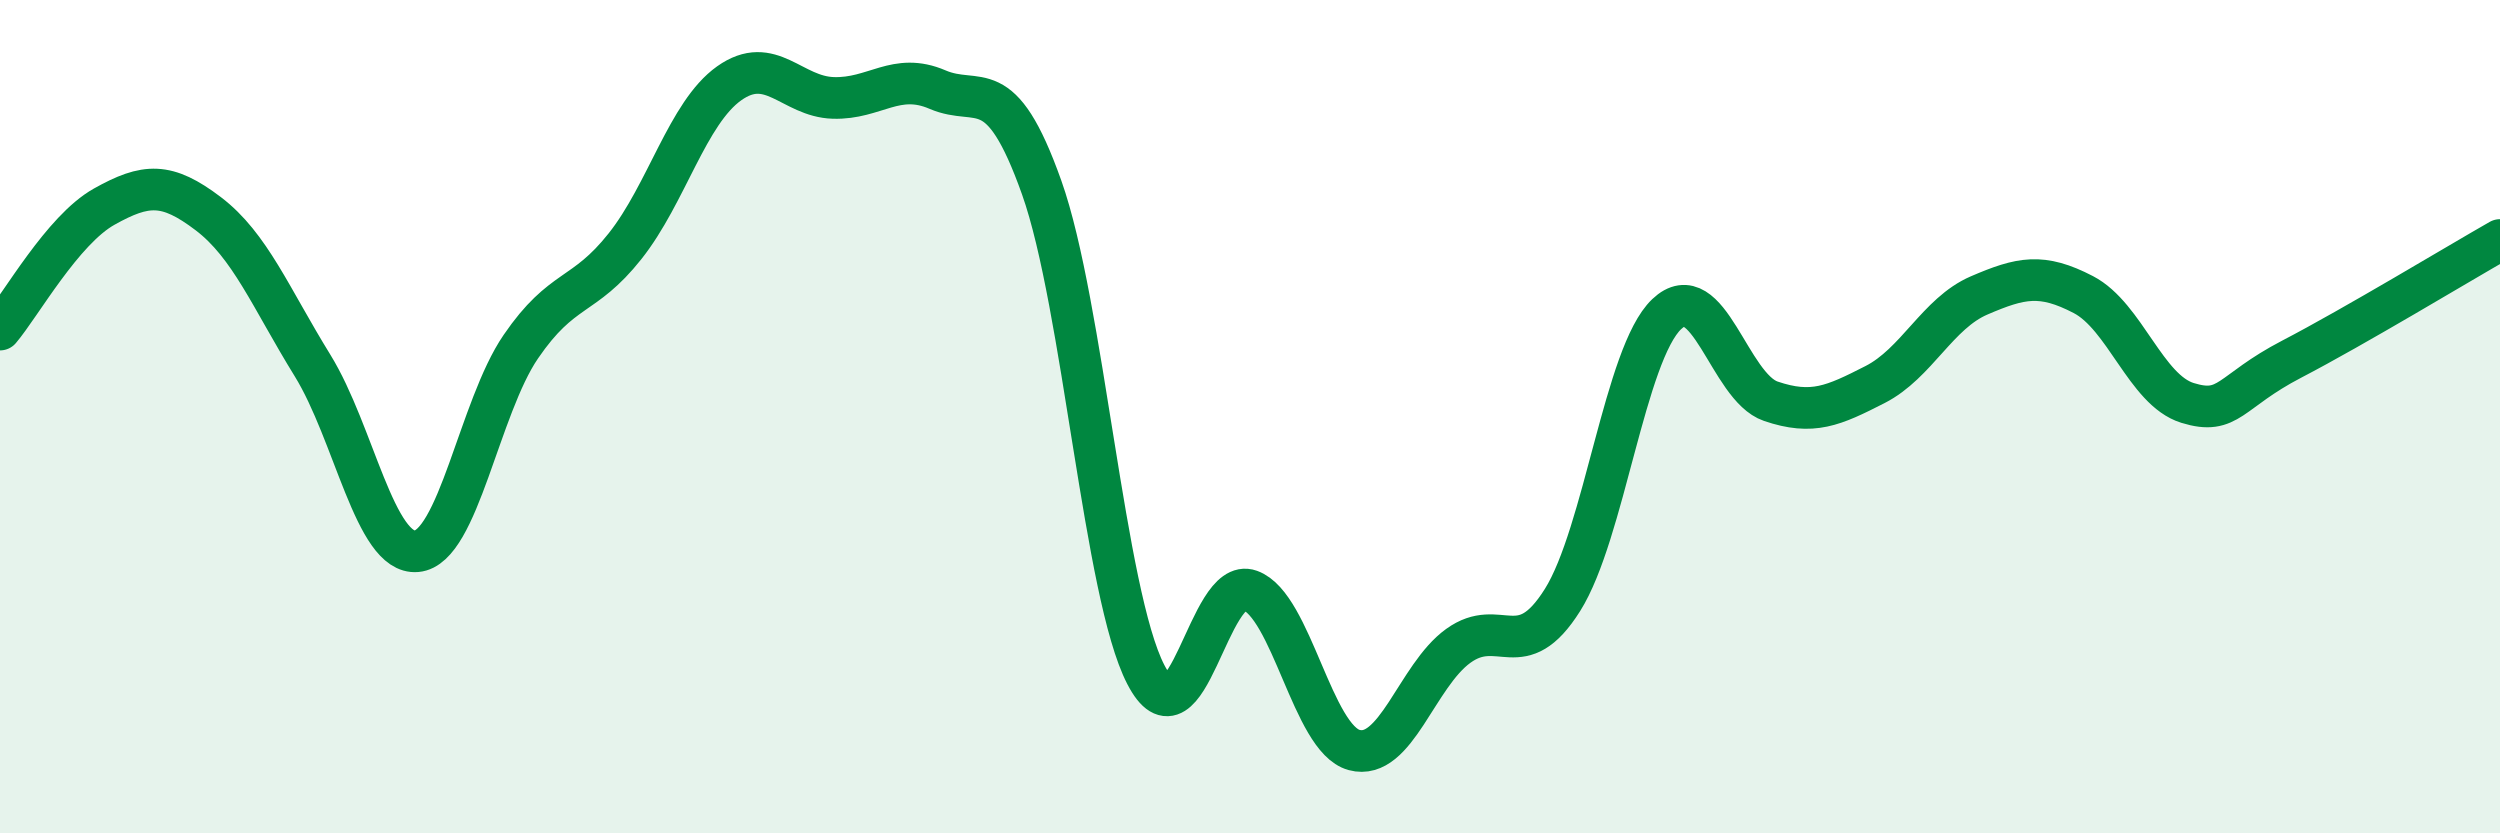
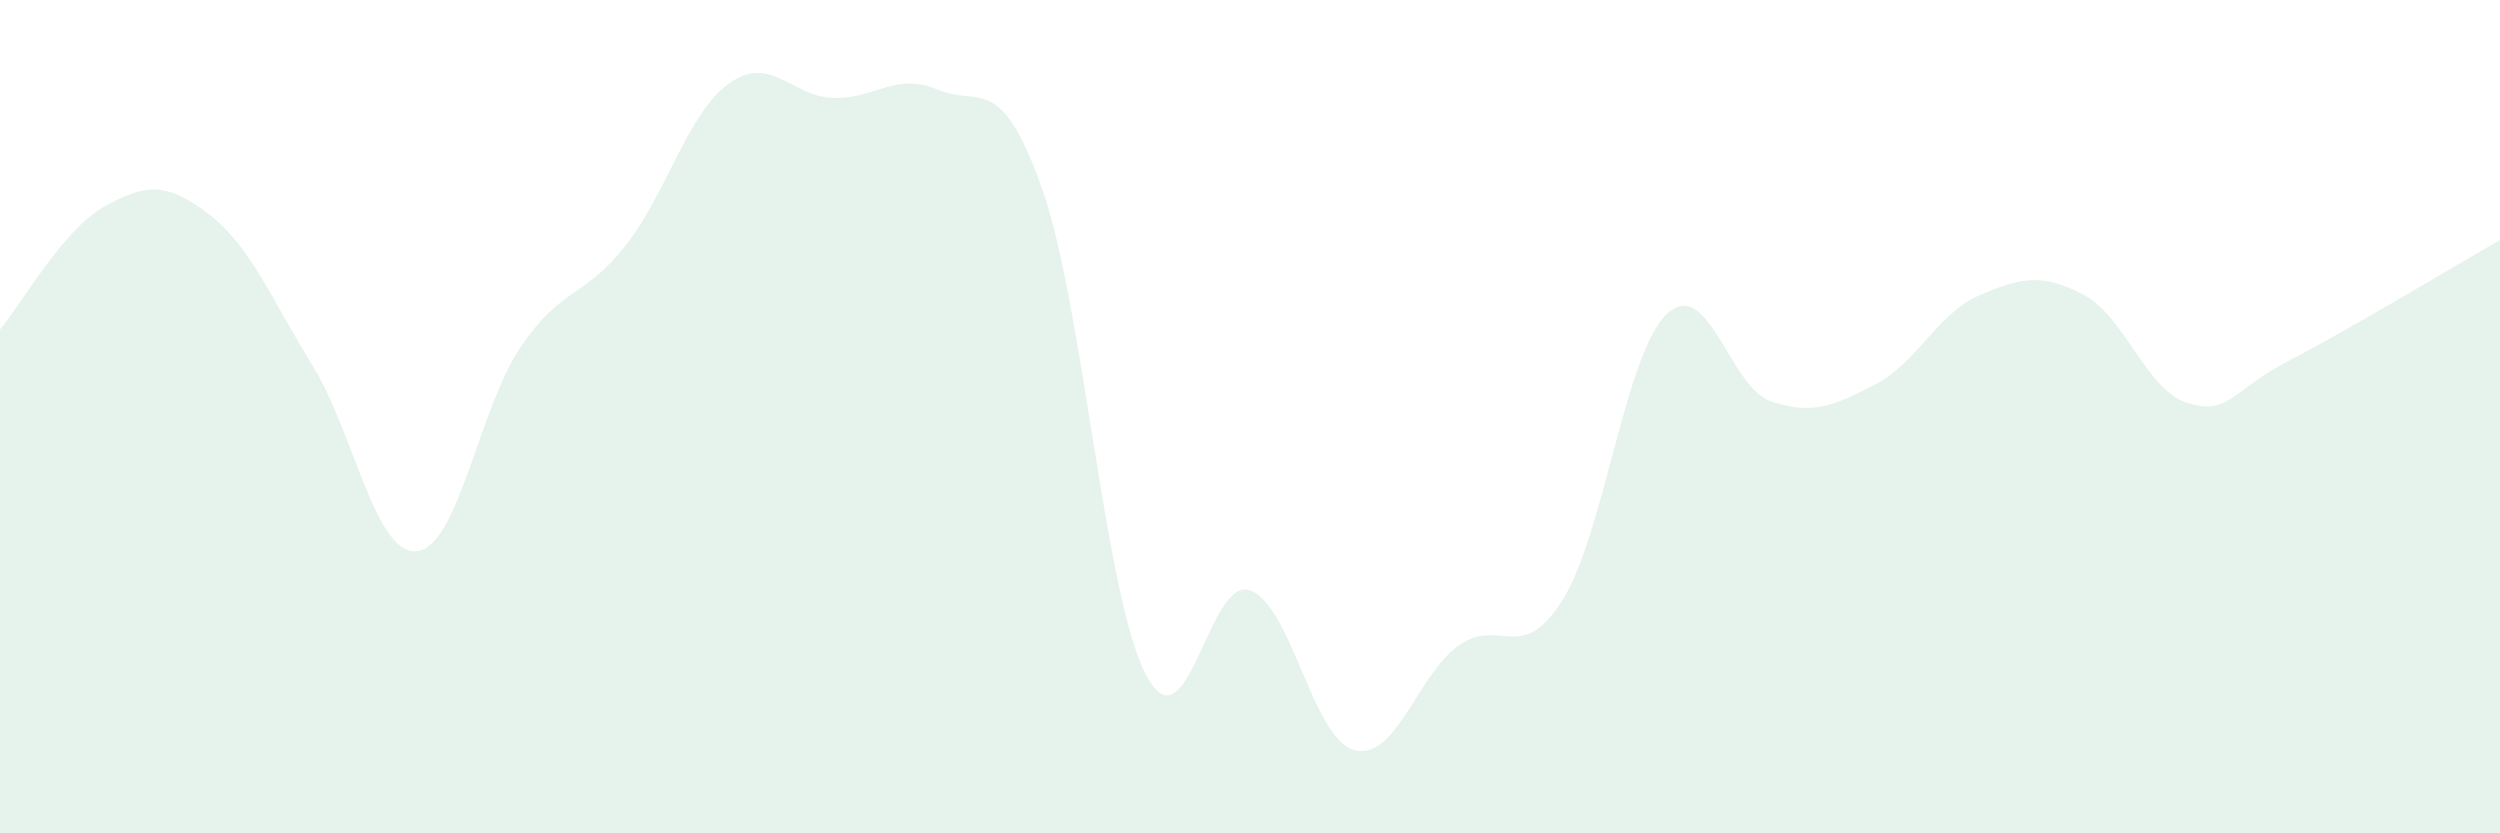
<svg xmlns="http://www.w3.org/2000/svg" width="60" height="20" viewBox="0 0 60 20">
  <path d="M 0,7.91 C 0.5,7.32 1.5,5.52 2.5,4.96 C 3.5,4.4 4,4.37 5,5.13 C 6,5.89 6.5,7.15 7.5,8.77 C 8.5,10.39 9,13.32 10,13.23 C 11,13.14 11.5,9.78 12.5,8.32 C 13.5,6.86 14,7.17 15,5.91 C 16,4.65 16.5,2.71 17.5,2 C 18.5,1.29 19,2.32 20,2.35 C 21,2.38 21.5,1.72 22.5,2.15 C 23.5,2.58 24,1.69 25,4.5 C 26,7.31 26.5,14.26 27.5,16.19 C 28.5,18.12 29,13.81 30,14.17 C 31,14.53 31.5,17.73 32.5,18 C 33.5,18.27 34,16.22 35,15.5 C 36,14.78 36.5,15.99 37.5,14.4 C 38.5,12.81 39,8.49 40,7.54 C 41,6.59 41.5,9.29 42.5,9.63 C 43.5,9.97 44,9.74 45,9.23 C 46,8.72 46.5,7.52 47.5,7.09 C 48.5,6.66 49,6.55 50,7.07 C 51,7.59 51.5,9.36 52.5,9.67 C 53.5,9.98 53.5,9.4 55,8.62 C 56.5,7.84 59,6.33 60,5.76L60 20L0 20Z" fill="#008740" opacity="0.1" stroke-linecap="round" stroke-linejoin="round" />
-   <path d="M 0,7.91 C 0.5,7.32 1.5,5.52 2.5,4.96 C 3.5,4.4 4,4.37 5,5.13 C 6,5.89 6.5,7.15 7.5,8.77 C 8.5,10.39 9,13.32 10,13.23 C 11,13.14 11.5,9.78 12.5,8.32 C 13.5,6.86 14,7.17 15,5.91 C 16,4.65 16.5,2.71 17.5,2 C 18.5,1.29 19,2.32 20,2.35 C 21,2.38 21.5,1.72 22.5,2.15 C 23.5,2.58 24,1.69 25,4.5 C 26,7.31 26.5,14.26 27.5,16.19 C 28.5,18.12 29,13.81 30,14.17 C 31,14.53 31.5,17.73 32.5,18 C 33.5,18.27 34,16.22 35,15.5 C 36,14.78 36.5,15.99 37.5,14.4 C 38.5,12.81 39,8.49 40,7.54 C 41,6.59 41.5,9.29 42.5,9.63 C 43.5,9.97 44,9.74 45,9.23 C 46,8.72 46.5,7.52 47.5,7.09 C 48.5,6.66 49,6.55 50,7.07 C 51,7.59 51.5,9.36 52.5,9.67 C 53.5,9.98 53.5,9.4 55,8.62 C 56.5,7.84 59,6.33 60,5.76" stroke="#008740" stroke-width="1" fill="none" stroke-linecap="round" stroke-linejoin="round" />
</svg>